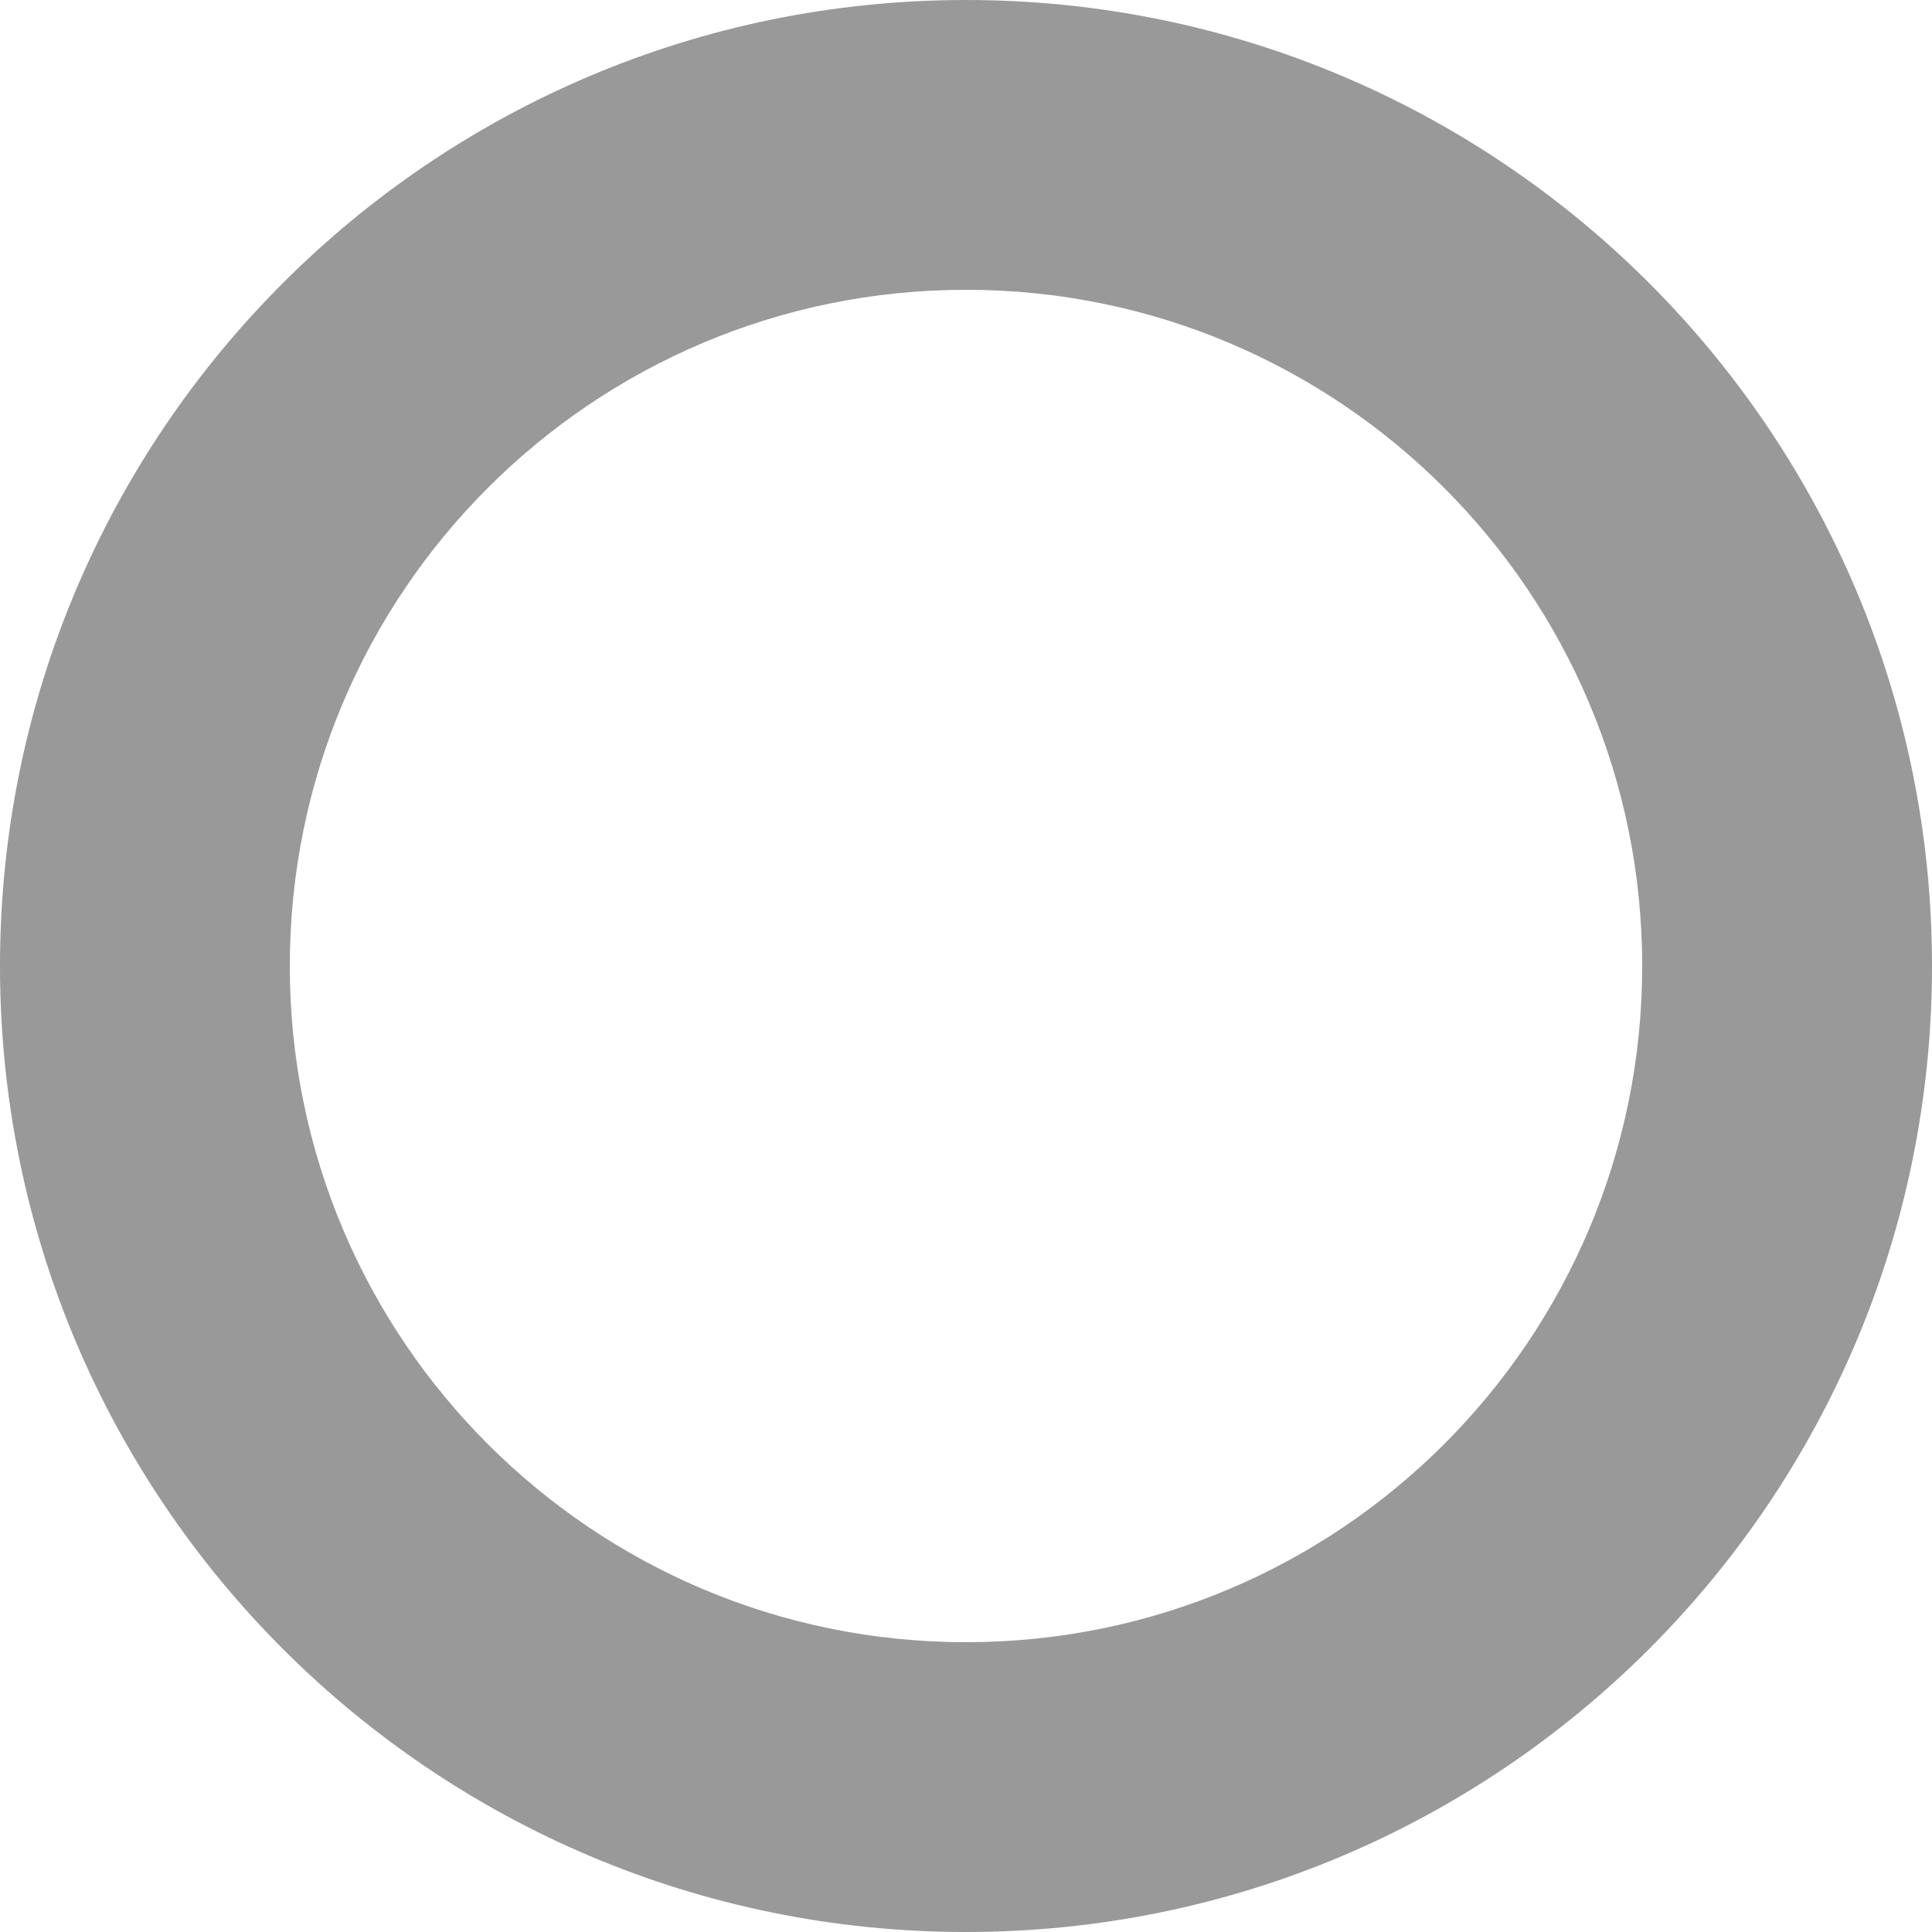
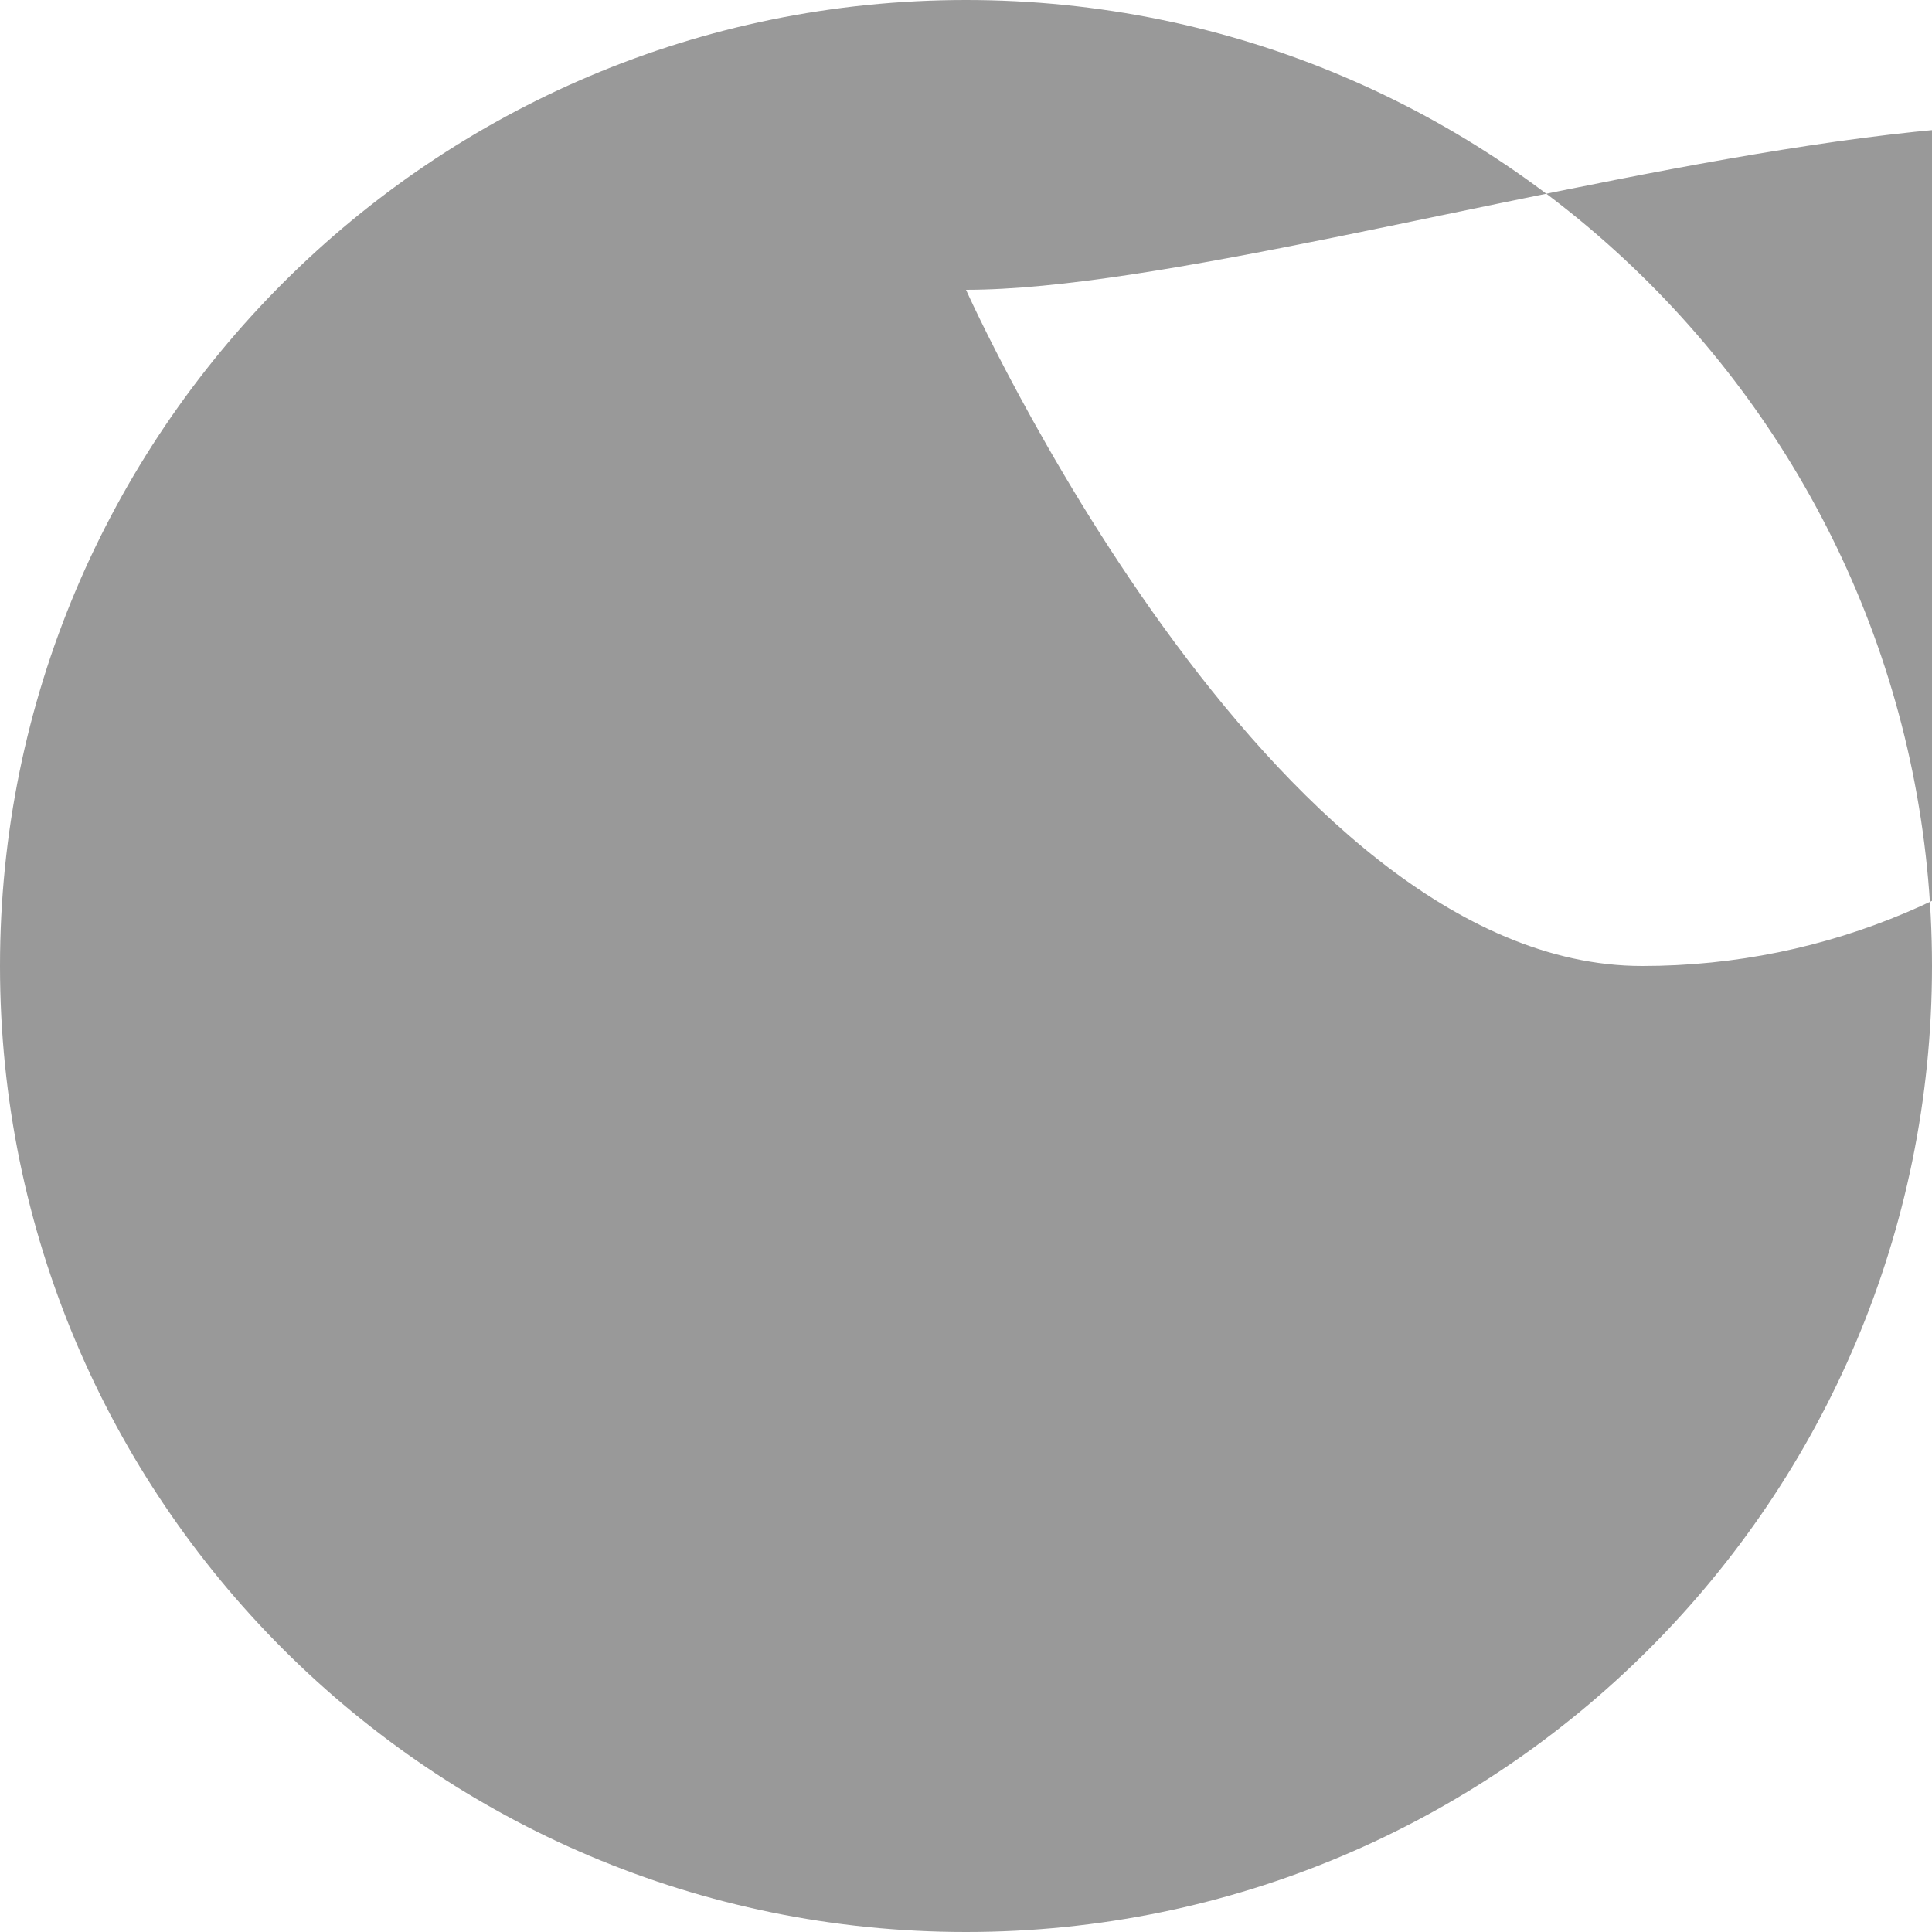
<svg xmlns="http://www.w3.org/2000/svg" id="test" viewBox="0 0 100 100">
  <g id="_イヤー_1-2">
-     <path d="M100,50c0,27.61-22.39,50-50,50S0,77.61,0,50,22.39,0,50,0s50,22.39,50,50ZM50,15c-19.33,0-35,15.67-35,35s15.67,35,35,35,35-15.67,35-35S69.33,15,50,15Z" fill="#999999" />
+     <path d="M100,50c0,27.61-22.39,50-50,50S0,77.61,0,50,22.39,0,50,0s50,22.39,50,50ZM50,15s15.67,35,35,35,35-15.67,35-35S69.33,15,50,15Z" fill="#999999" />
  </g>
</svg>